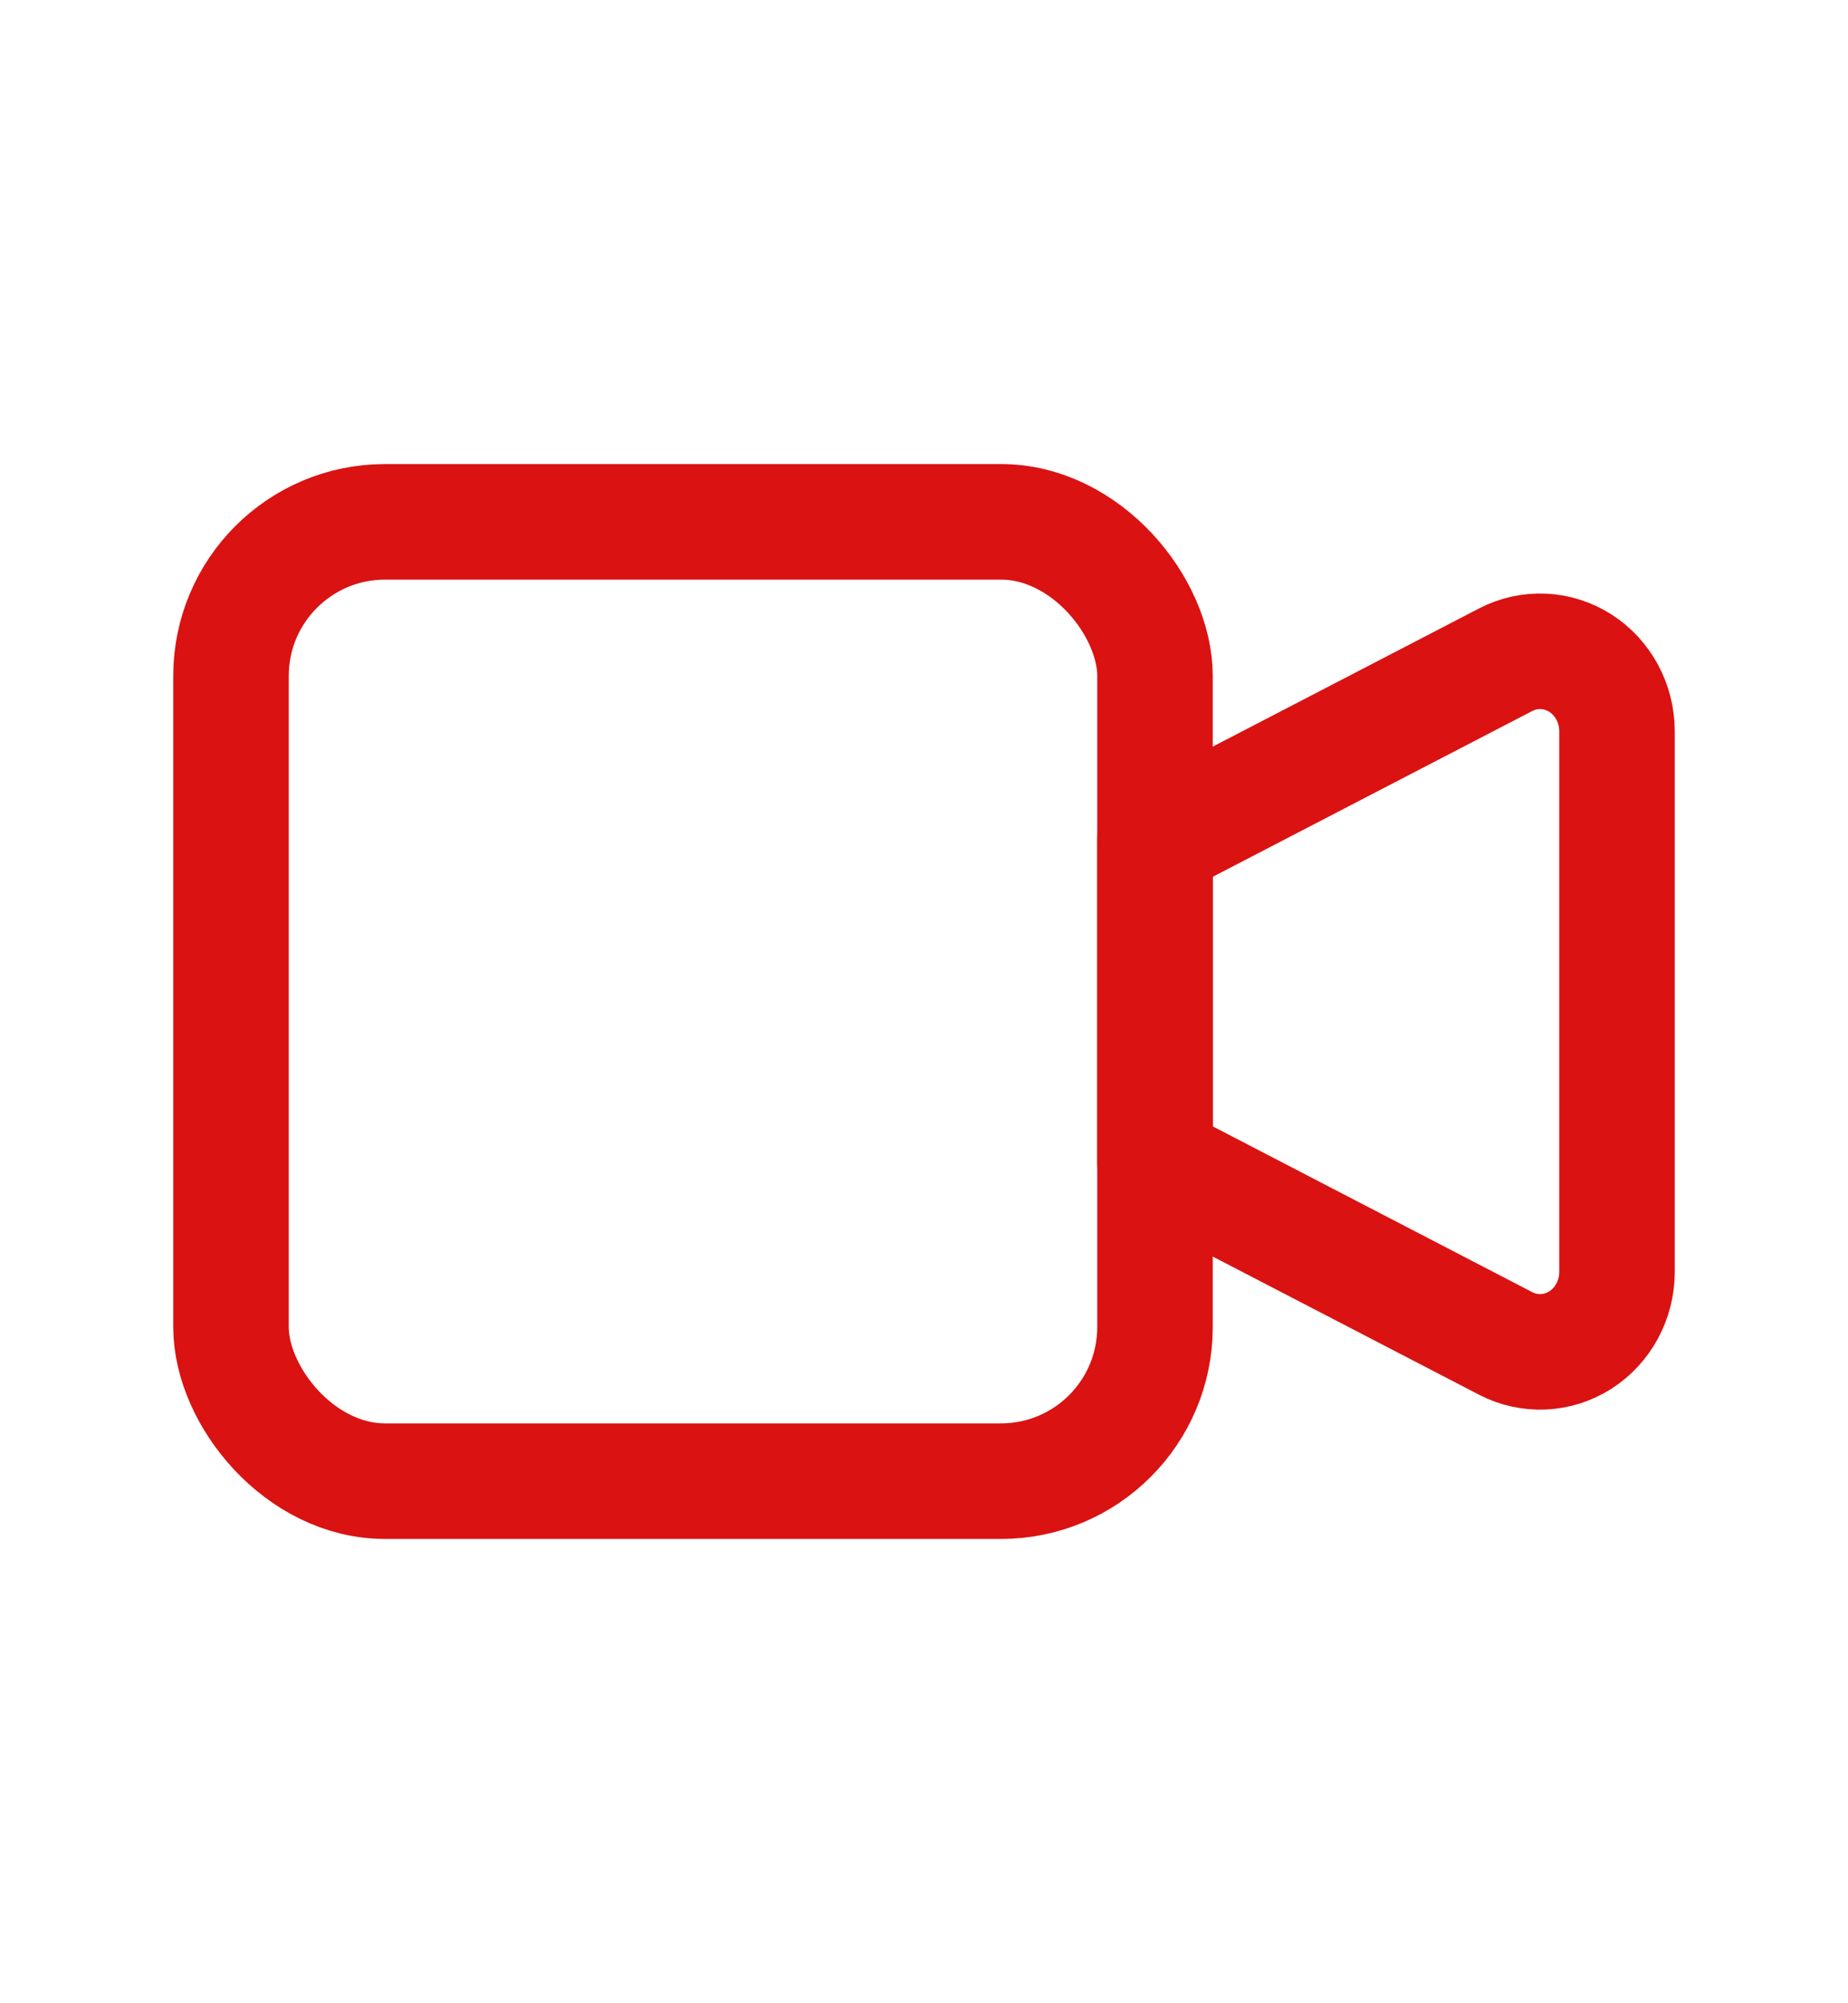
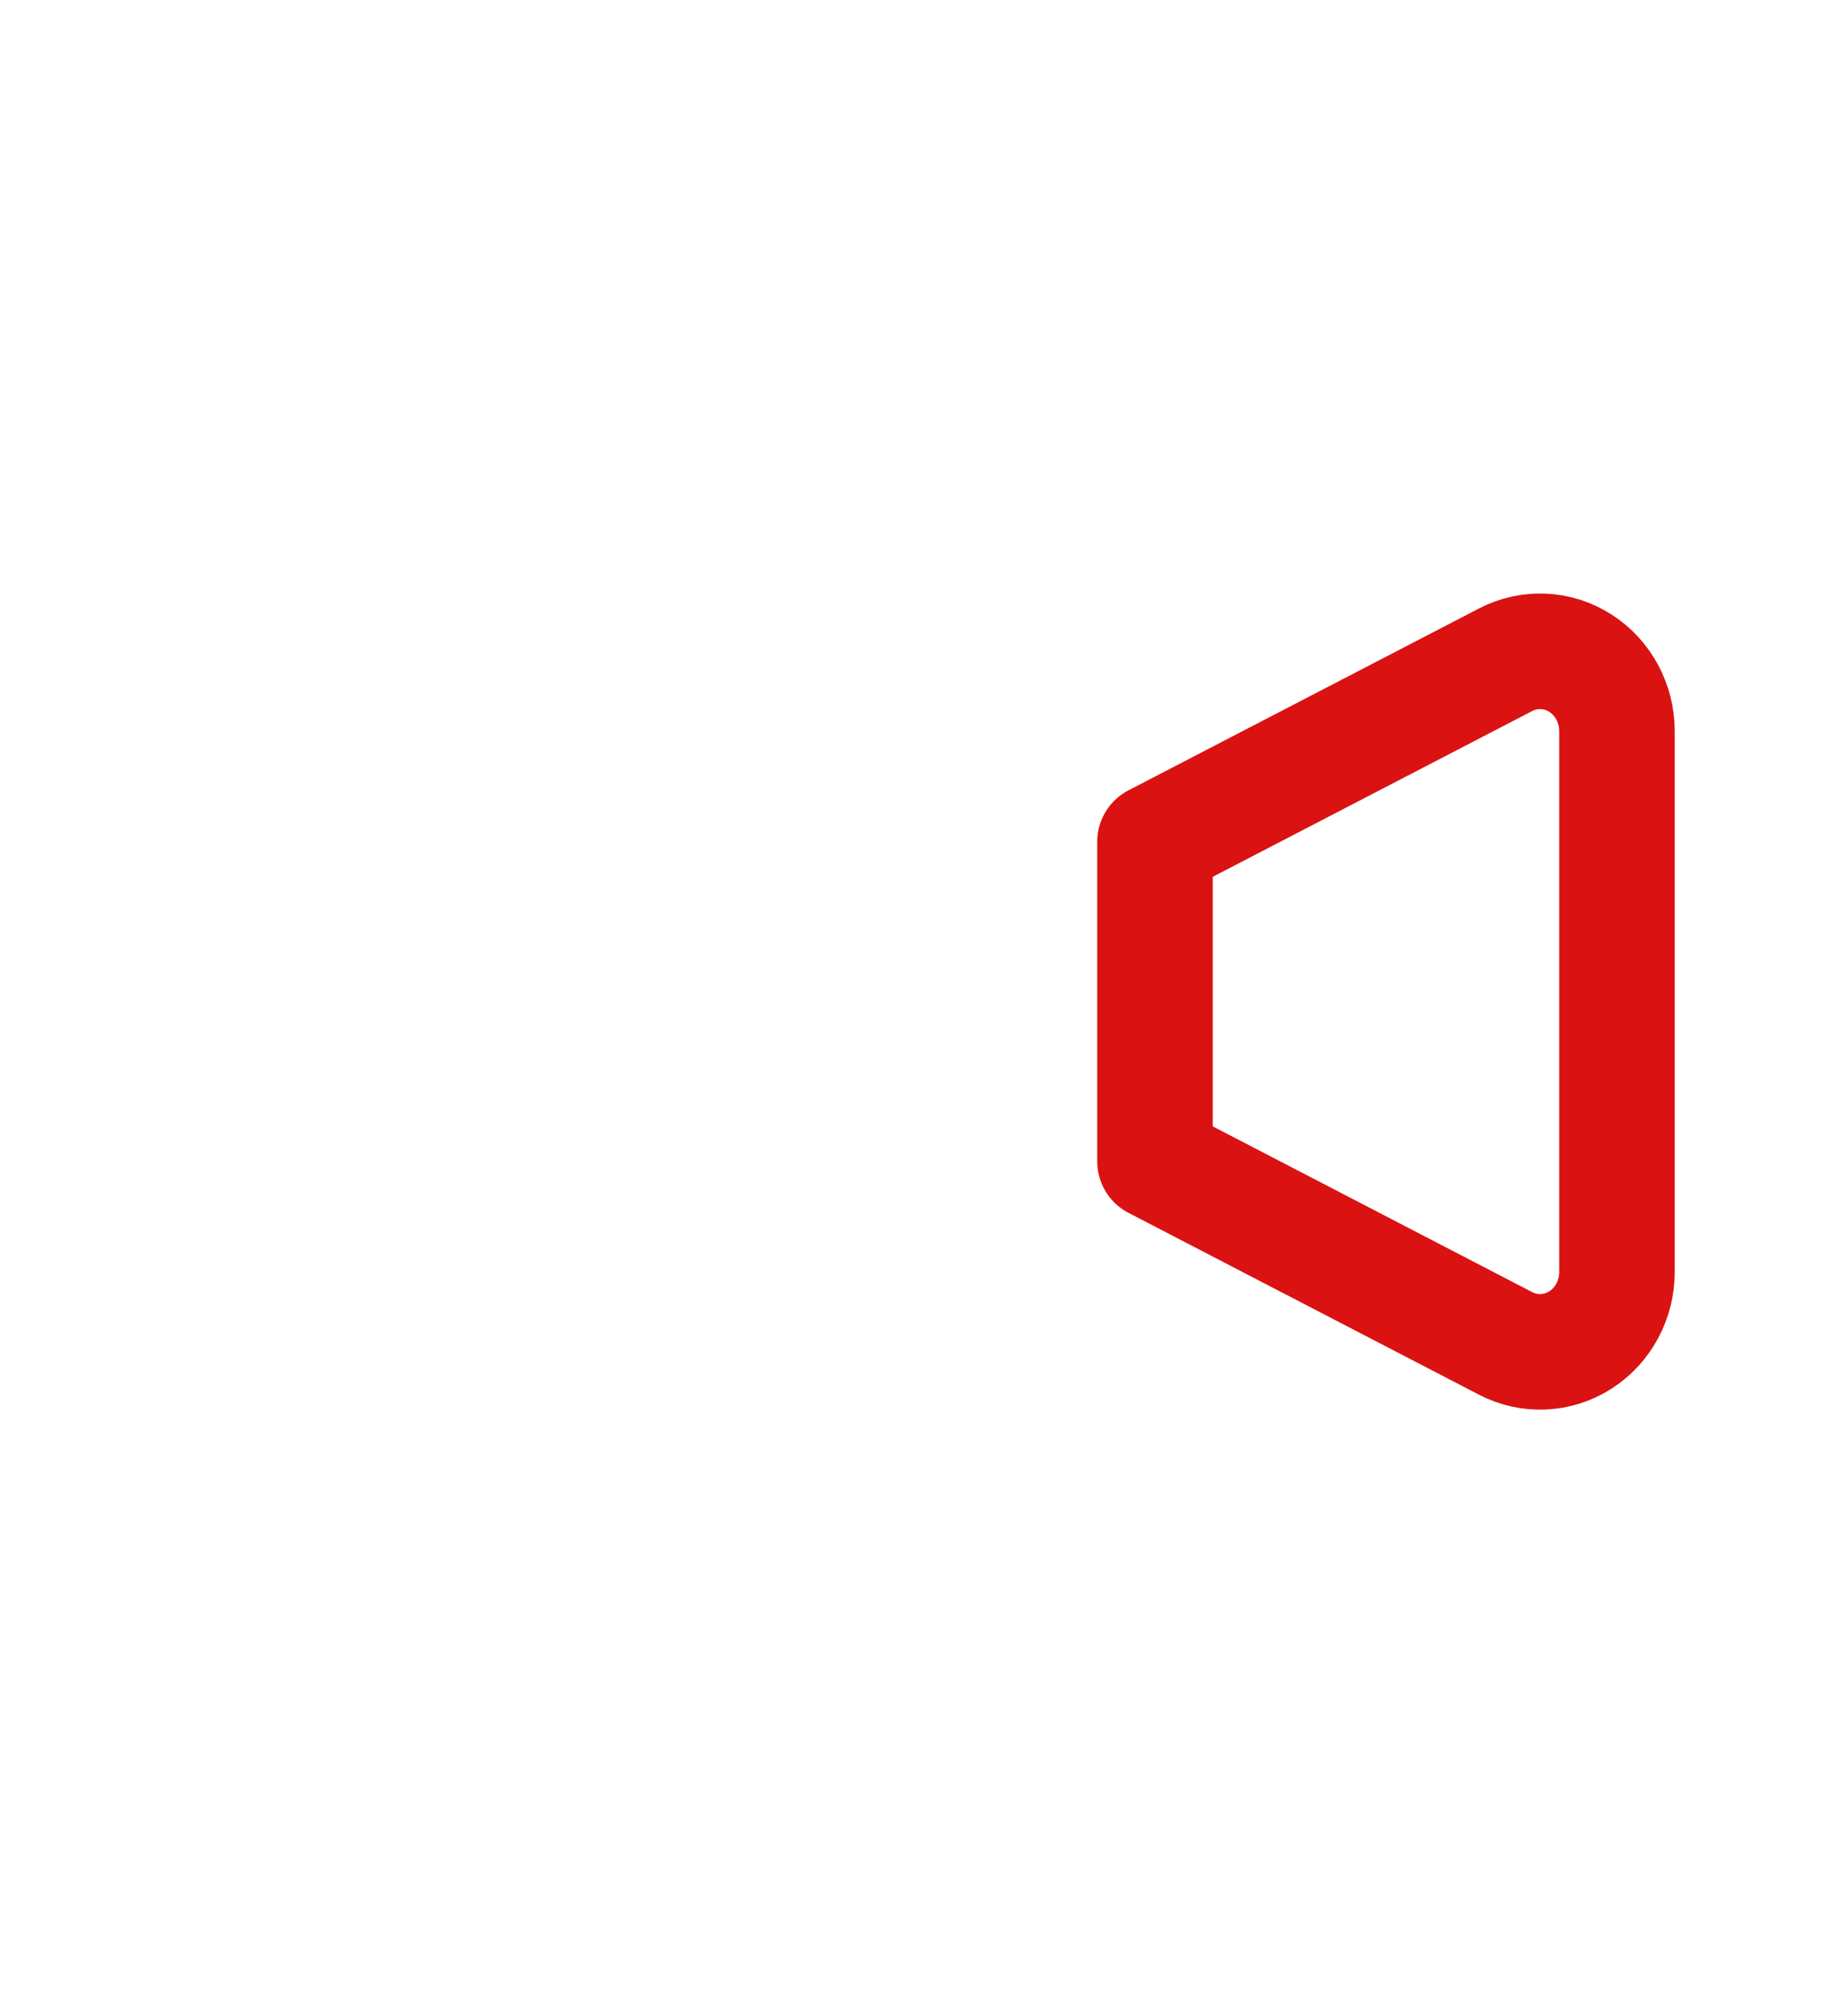
<svg xmlns="http://www.w3.org/2000/svg" width="24" height="26" viewBox="0 0 24 26" fill="none">
  <g id="Icons / video">
    <path id="Path" fill-rule="evenodd" clip-rule="evenodd" d="M15 10.924L19.553 8.563C19.863 8.402 20.231 8.419 20.526 8.608C20.82 8.797 21 9.131 21 9.49V16.509C21 16.868 20.82 17.202 20.526 17.391C20.231 17.58 19.863 17.597 19.553 17.436L15 15.075V10.924Z" stroke="#DA1212" stroke-width="1.5" stroke-linecap="round" stroke-linejoin="round" />
-     <rect id="Rectangle" x="3" y="6.773" width="12" height="12.451" rx="2" stroke="#DA1212" stroke-width="1.5" stroke-linecap="round" stroke-linejoin="round" />
  </g>
</svg>